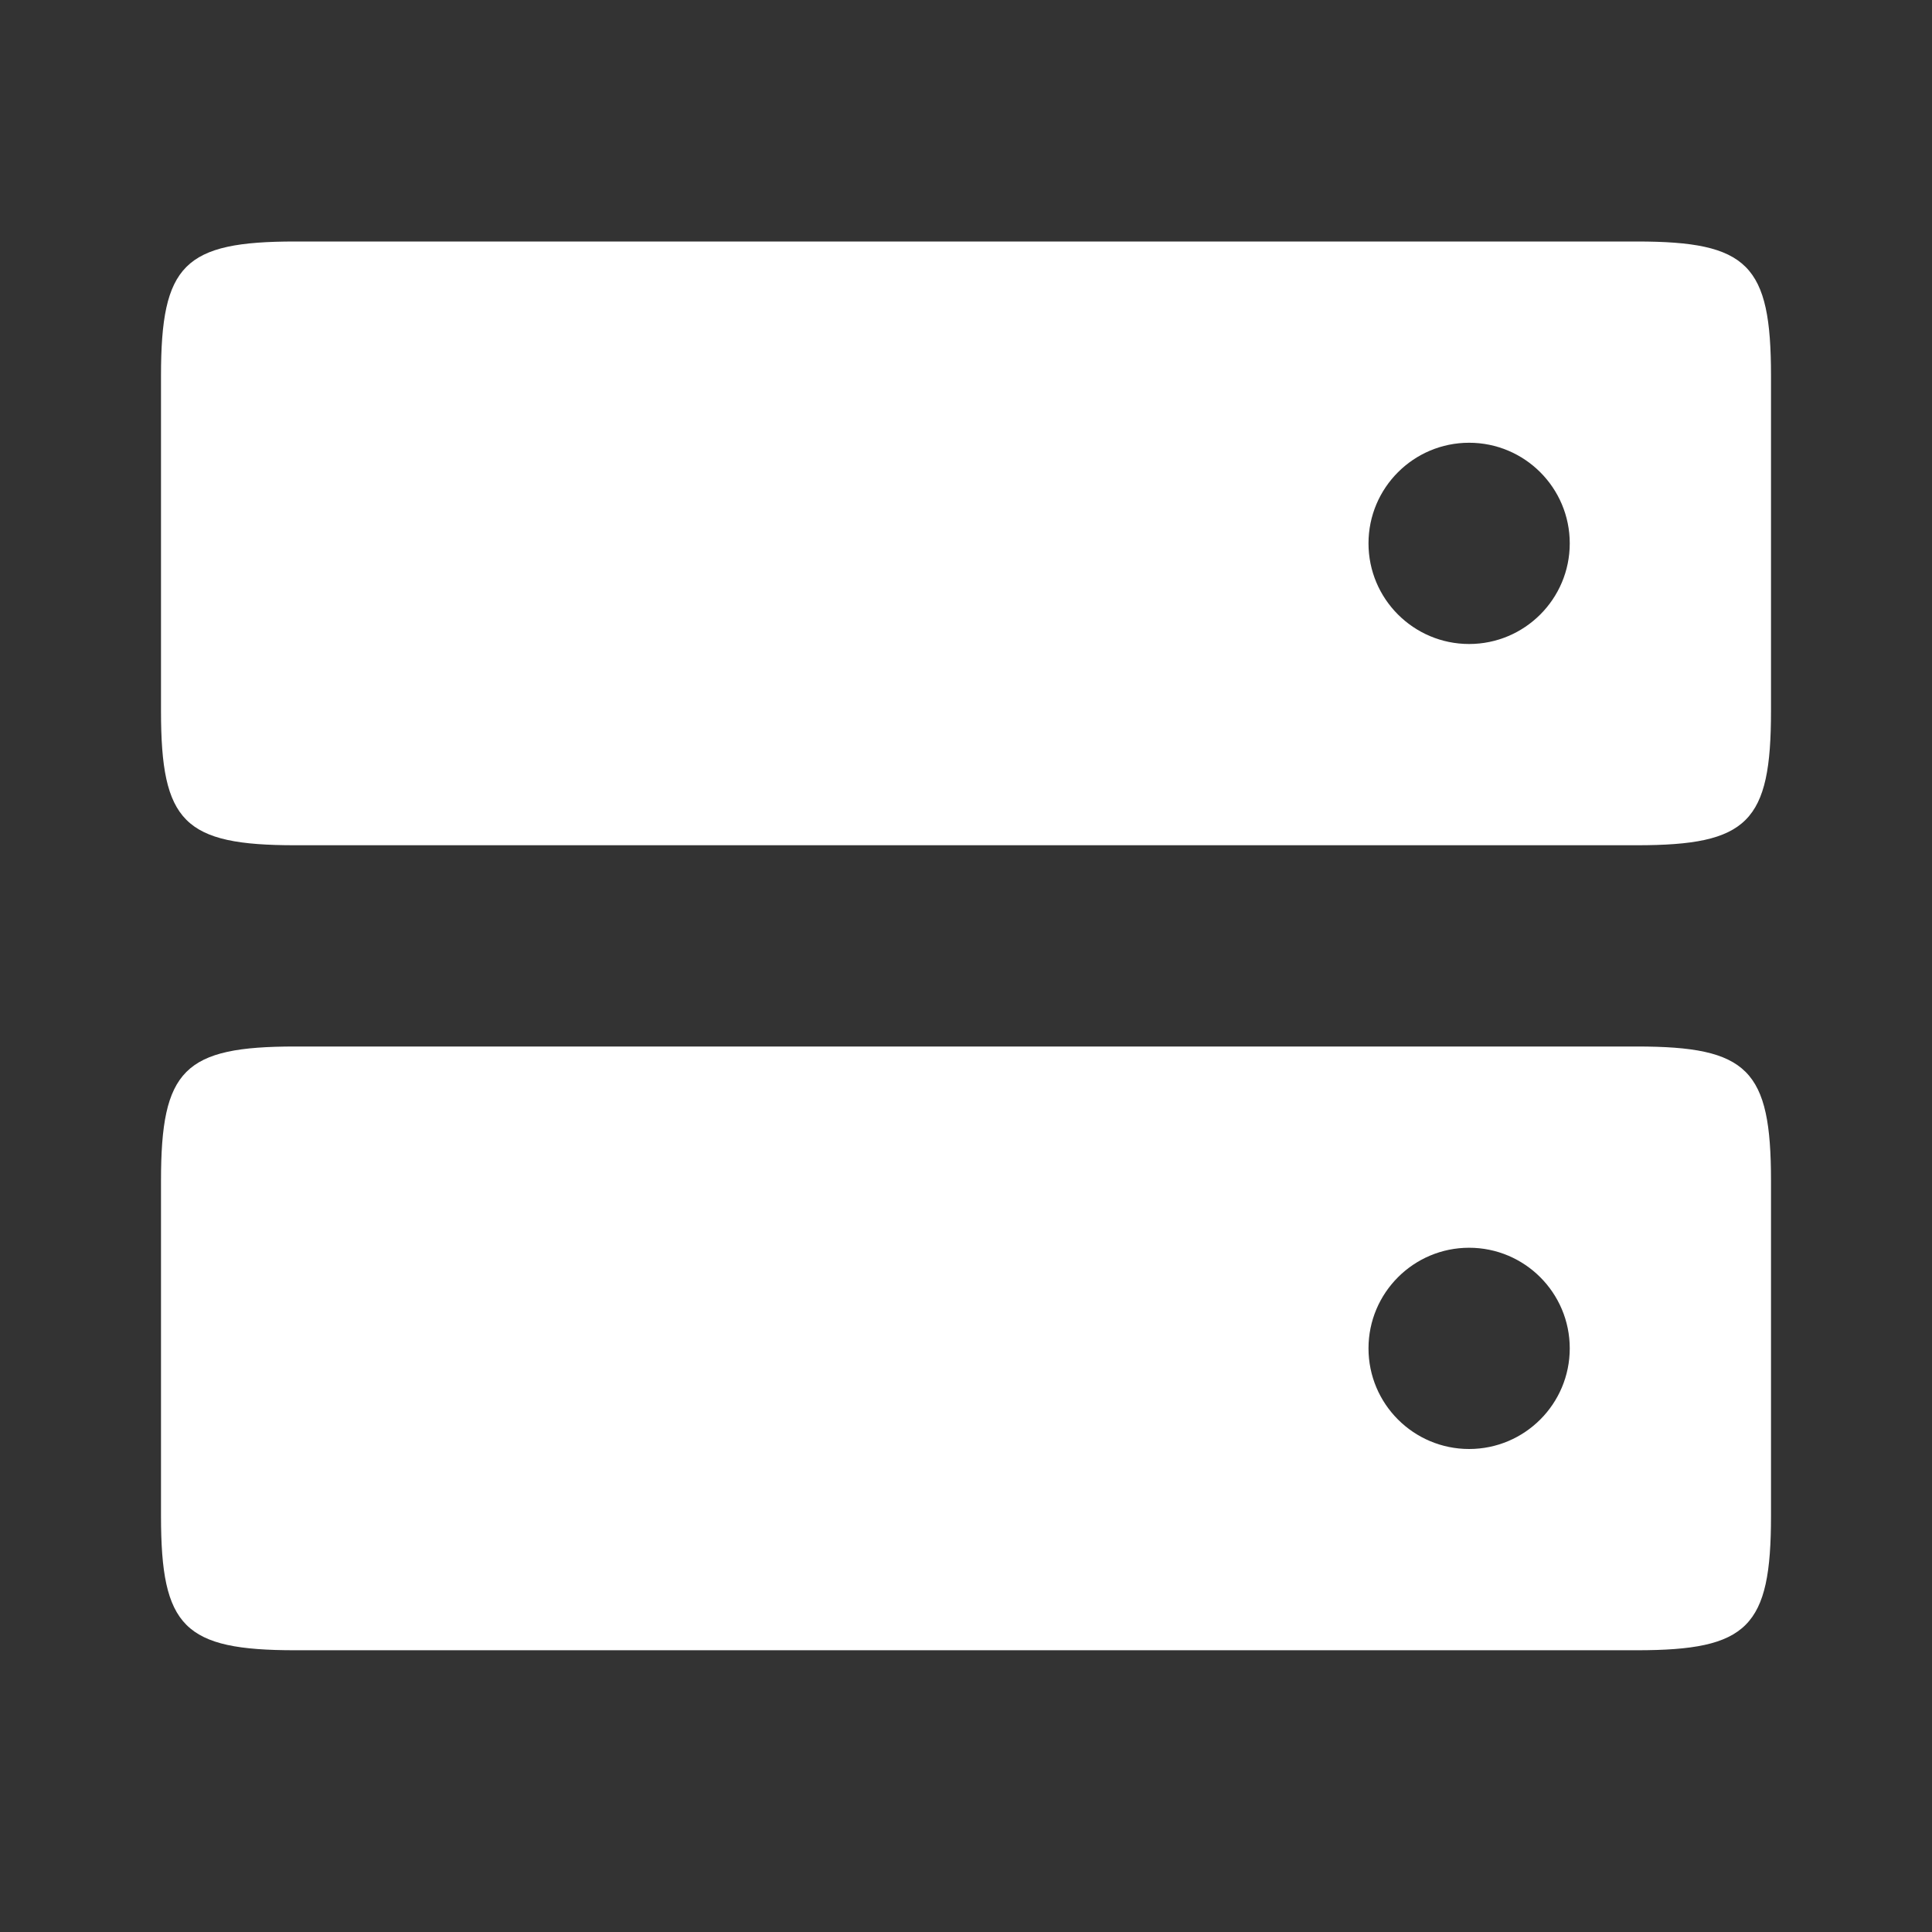
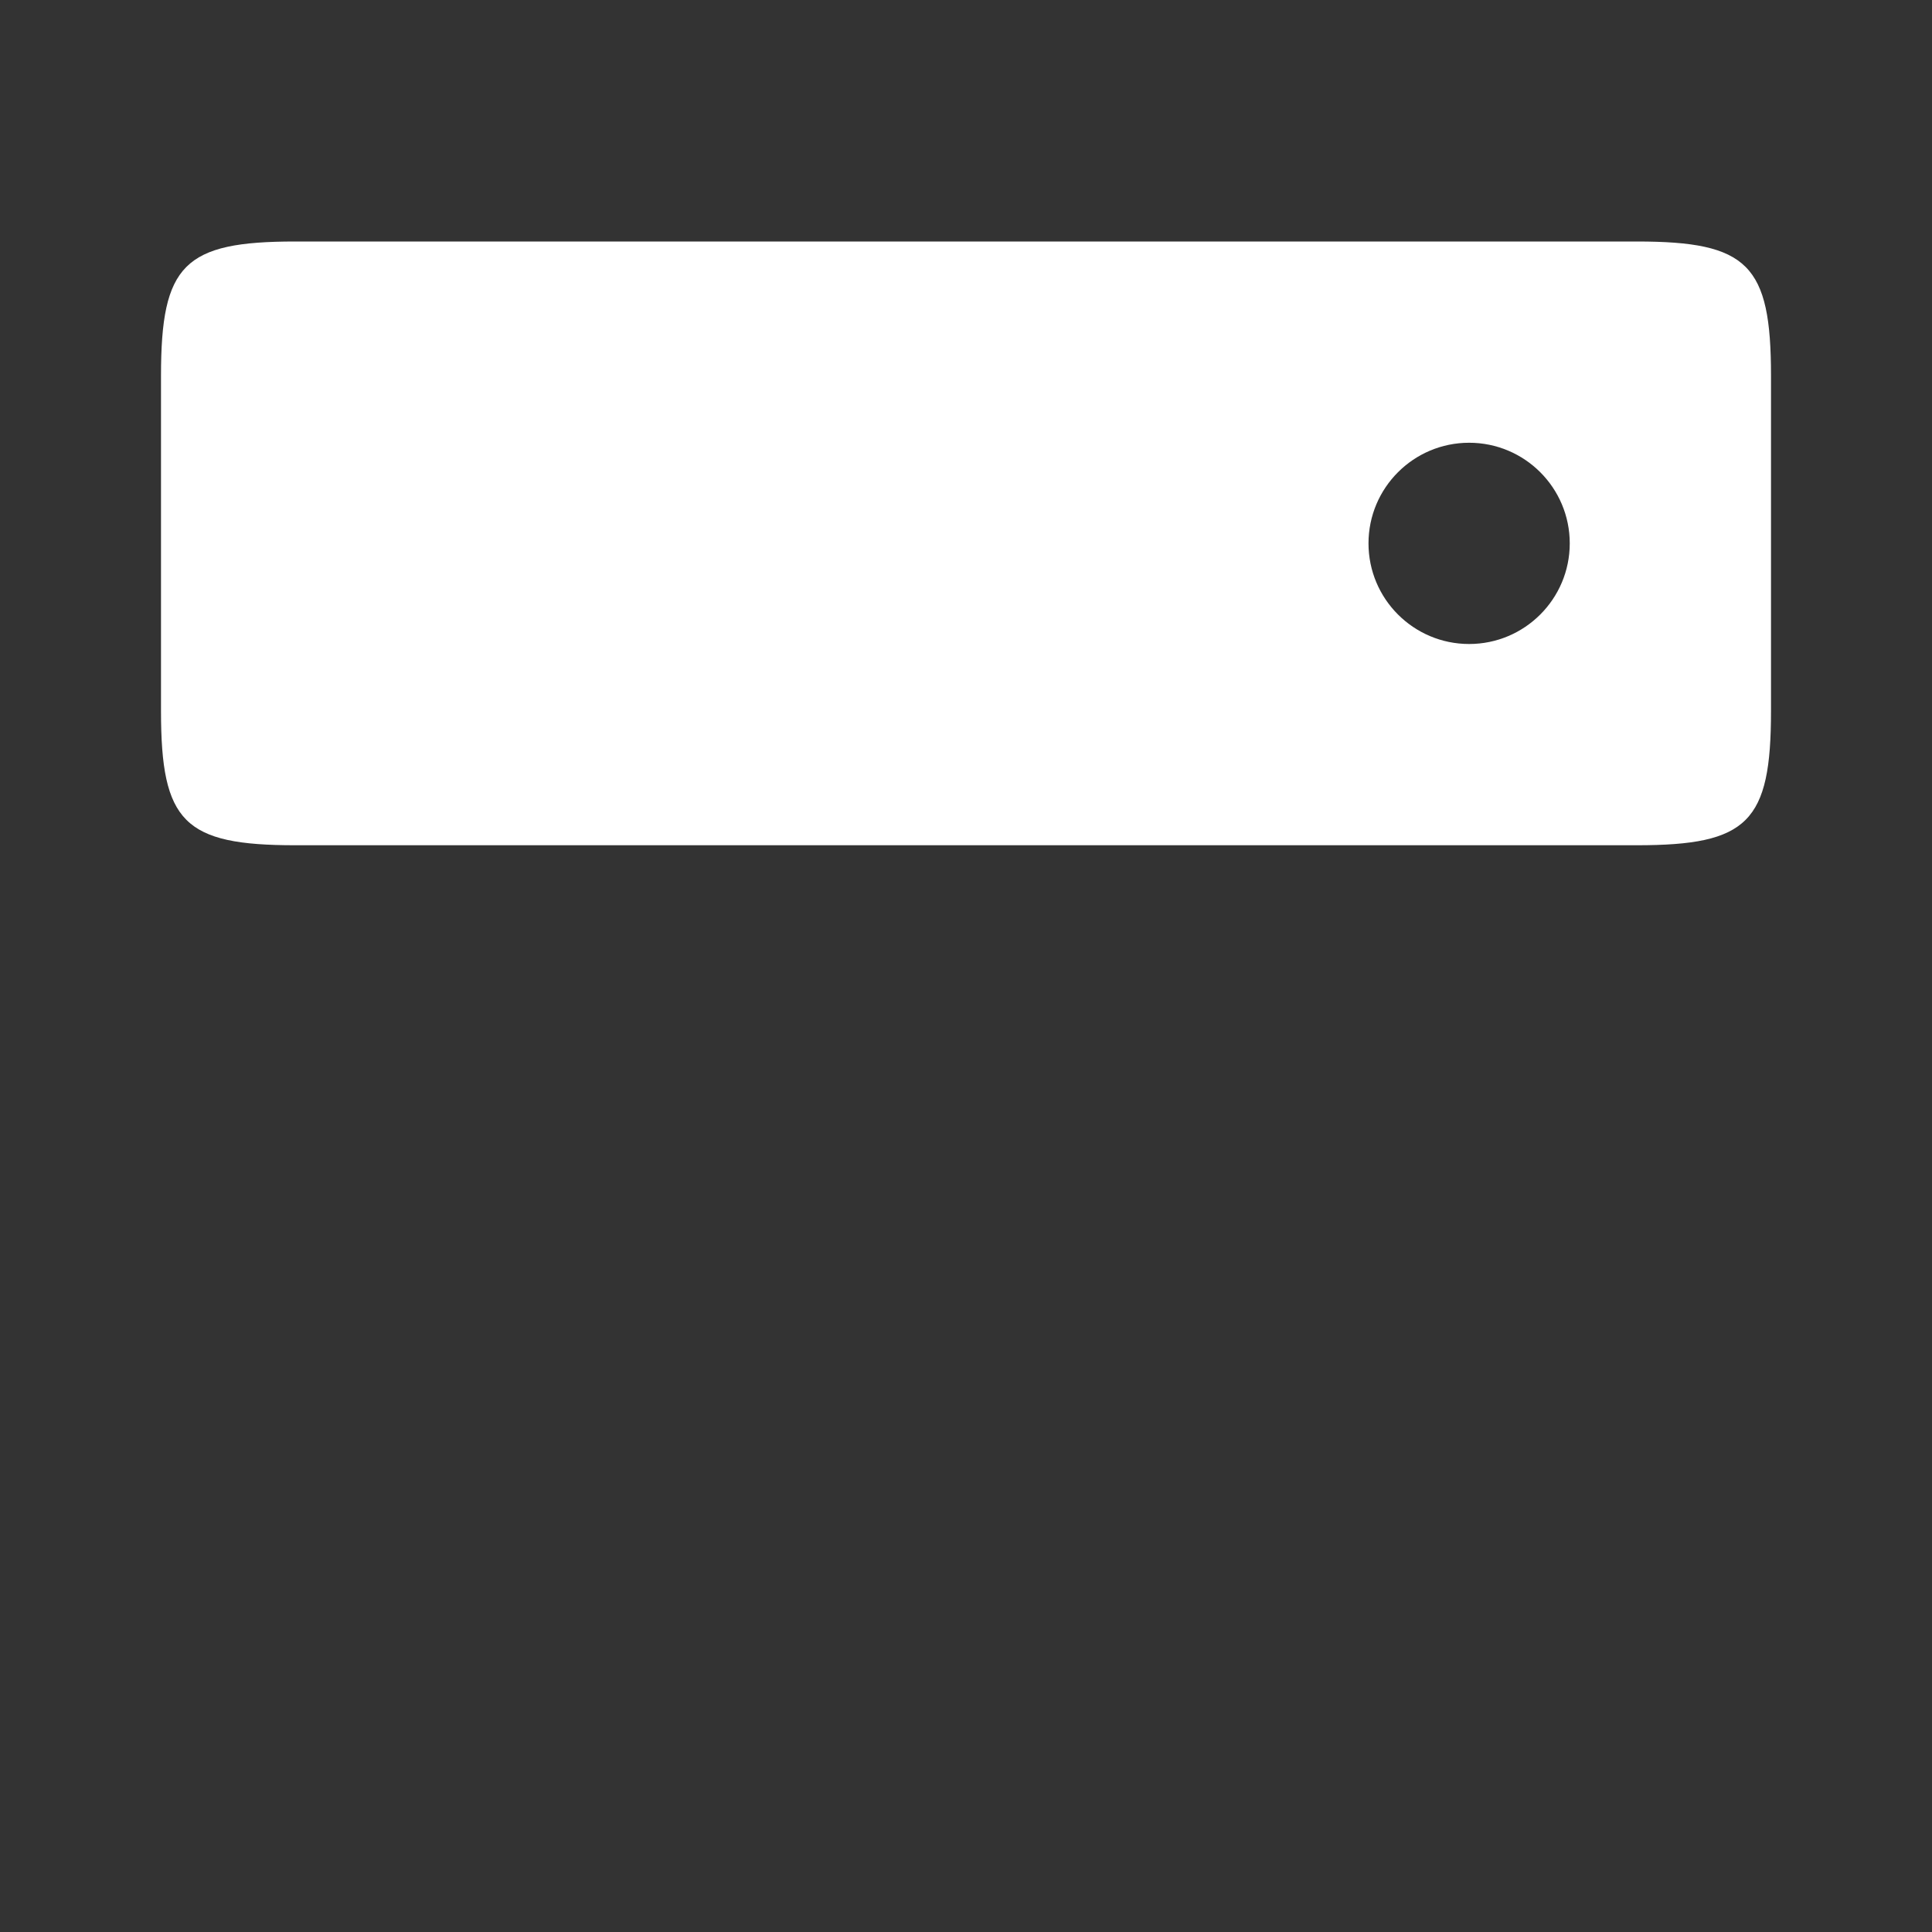
<svg xmlns="http://www.w3.org/2000/svg" width="24" height="24" viewBox="0 0 24 24" fill="none">
  <rect x="0" y="0" width="24" height="24" fill="#333333" stroke="none" />
  <path fill-rule="evenodd" clip-rule="evenodd" d="M2 4.667C2 3.286 2.286 3 3.667 3H20.333C21.714 3 22 3.286 22 4.667V8.833C22 10.214 21.714 10.5 20.333 10.5H3.667C2.286 10.5 2 10.214 2 8.833V4.667ZM19.5 6.75C19.5 7.44 18.94 8 18.25 8C17.56 8 17 7.44 17 6.75C17 6.06 17.56 5.5 18.25 5.5C18.94 5.5 19.5 6.06 19.5 6.75Z" fill="white" />
-   <path fill-rule="evenodd" clip-rule="evenodd" d="M2 14.667C2 13.286 2.286 13 3.667 13H20.333C21.714 13 22 13.286 22 14.667V18.833C22 20.214 21.714 20.5 20.333 20.5H3.667C2.286 20.5 2 20.214 2 18.833V14.667ZM19.5 16.75C19.5 17.44 18.94 18 18.25 18C17.56 18 17 17.44 17 16.75C17 16.06 17.56 15.5 18.25 15.5C18.94 15.5 19.5 16.06 19.5 16.75Z" fill="white" />
</svg>